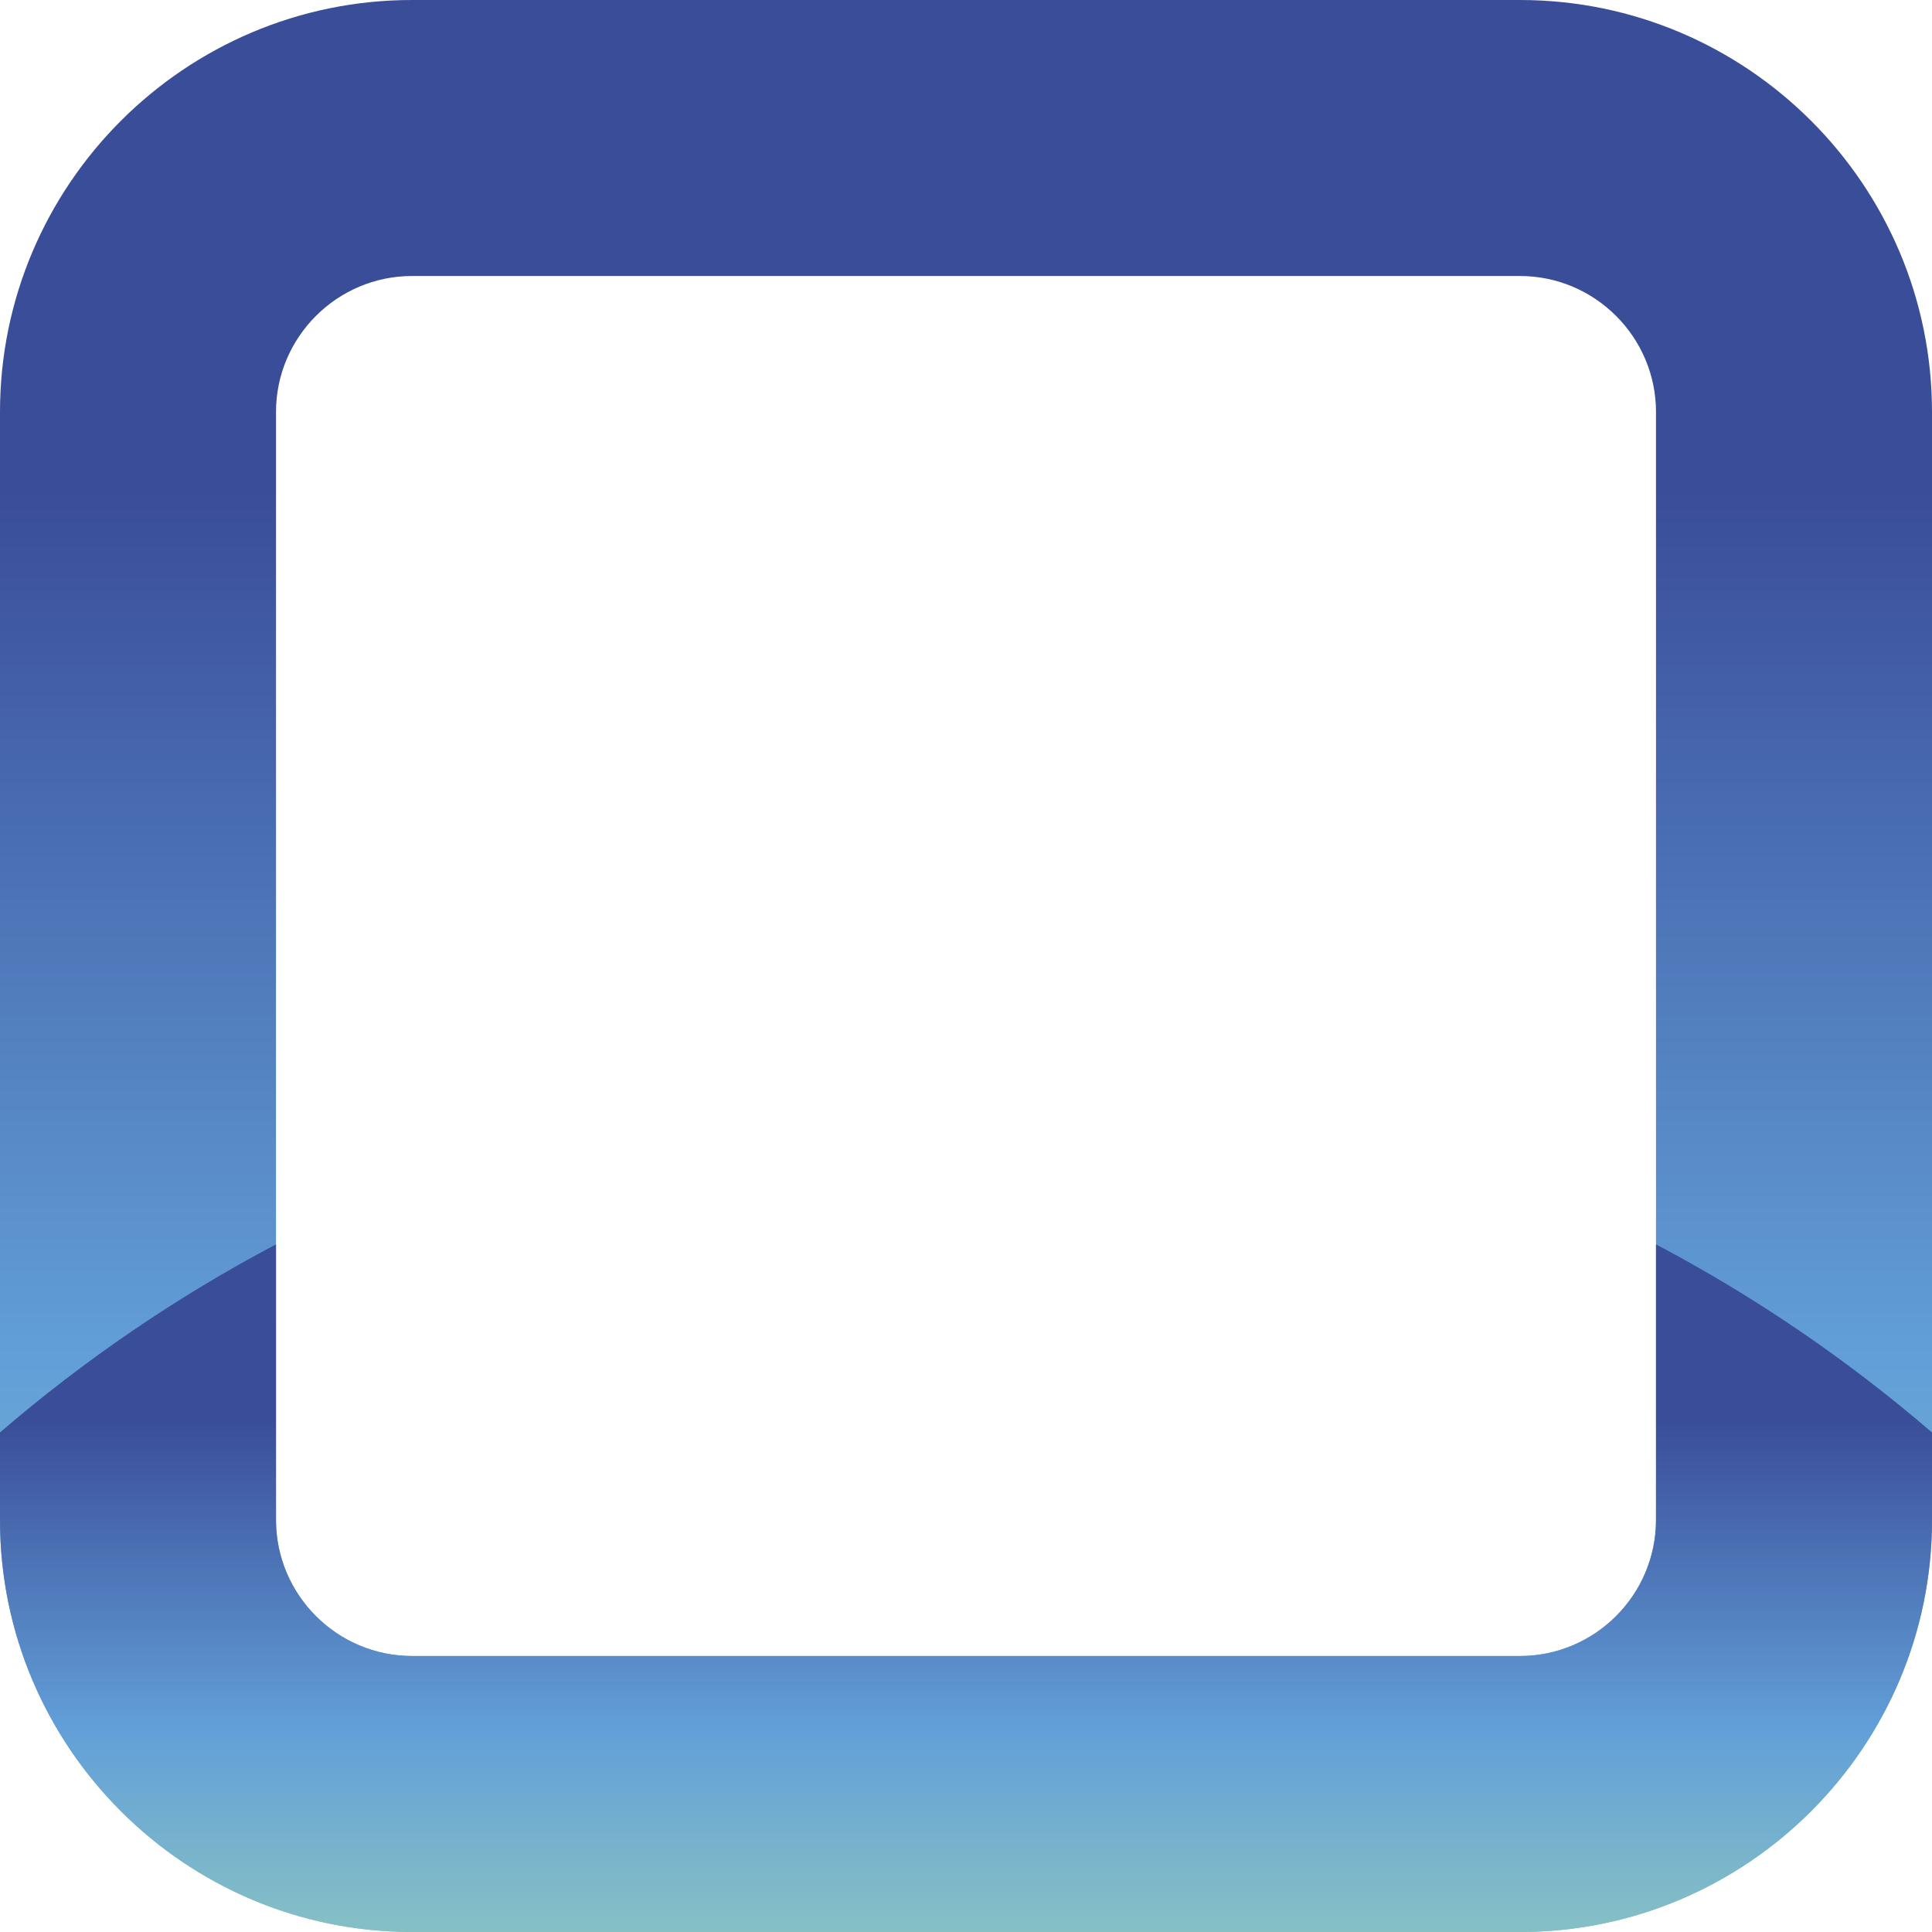
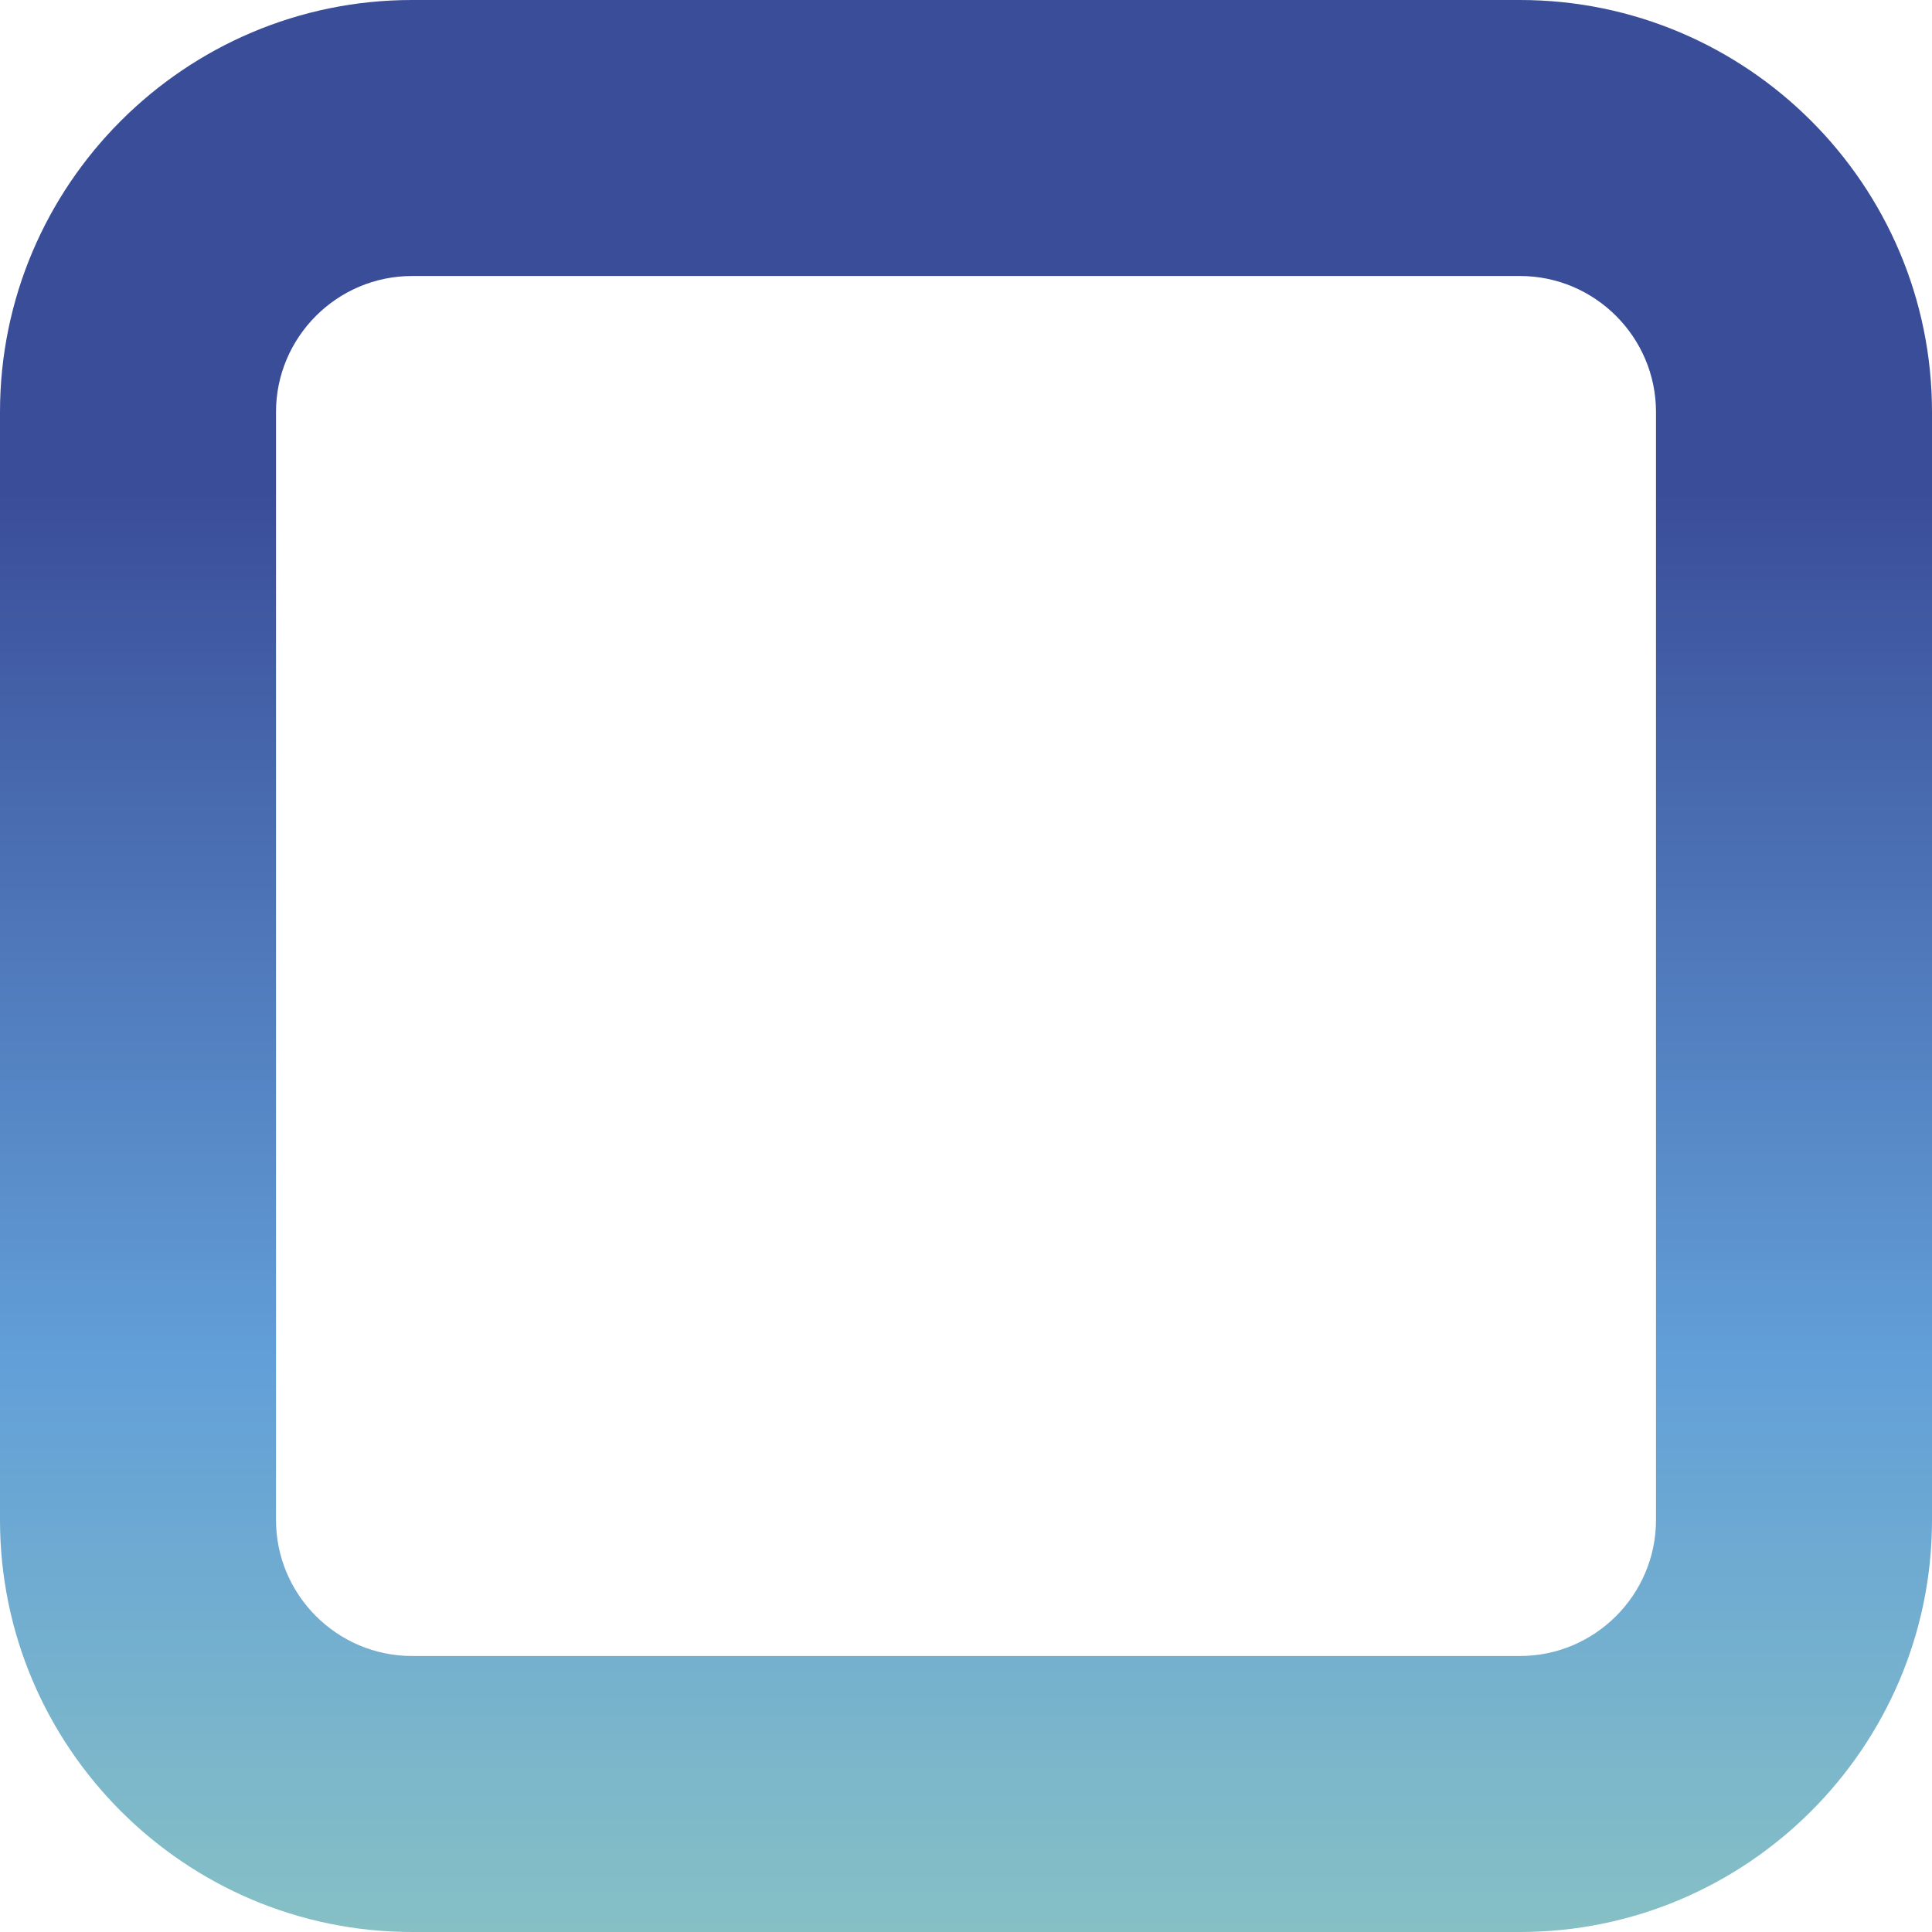
<svg xmlns="http://www.w3.org/2000/svg" version="1.1" id="Capa_1" x="0px" y="0px" viewBox="0 0 49 49" style="enable-background:new 0 0 49 49;" xml:space="preserve">
  <style type="text/css">
	.st0{fill:url(#SVGID_1_);}
	.st1{fill:url(#SVGID_2_);}
	.st2{fill:#D1DDDA;}
	.st3{fill:url(#SVGID_3_);}
	.st4{fill:url(#SVGID_4_);}
	.st5{fill:url(#SVGID_5_);}
	.st6{fill:url(#SVGID_6_);}
	.st7{fill:url(#SVGID_7_);}
	.st8{fill:url(#SVGID_8_);}
	.st9{fill:url(#SVGID_9_);}
	.st10{fill:none;stroke:url(#SVGID_10_);stroke-width:1.61;stroke-miterlimit:10;}
	.st11{fill:url(#SVGID_11_);}
	.st12{fill:url(#SVGID_12_);}
	.st13{fill:url(#SVGID_13_);}
	.st14{fill:url(#SVGID_14_);}
	.st15{fill:url(#SVGID_15_);}
	.st16{fill:url(#SVGID_16_);}
	.st17{fill:#ADD1C9;}
	.st18{fill:url(#SVGID_17_);}
	.st19{fill:url(#SVGID_18_);}
	.st20{fill:url(#SVGID_19_);}
	.st21{fill:url(#SVGID_20_);}
	.st22{fill:url(#SVGID_21_);}
	.st23{fill:url(#SVGID_22_);}
	.st24{fill:url(#SVGID_23_);}
	.st25{fill:url(#SVGID_24_);}
	.st26{fill:url(#SVGID_25_);}
	.st27{fill:url(#SVGID_26_);}
	.st28{fill:url(#SVGID_27_);}
	.st29{fill:url(#SVGID_28_);}
	.st30{fill:url(#SVGID_29_);}
	.st31{fill:url(#SVGID_30_);}
	.st32{fill:url(#SVGID_31_);}
	.st33{fill:url(#SVGID_32_);}
	.st34{fill:url(#SVGID_33_);}
</style>
  <g>
    <g>
      <g>
        <g>
          <linearGradient id="SVGID_1_" gradientUnits="userSpaceOnUse" x1="24.5" y1="49" x2="24.5" y2="0">
            <stop offset="0" style="stop-color:#86C0C5" />
            <stop offset="0.295" style="stop-color:#629FD8" />
            <stop offset="0.747" style="stop-color:#3A4D98" />
          </linearGradient>
          <path class="st0" d="M38.55,49h-28.1C4.69,49,0,44.31,0,38.55v-28.1C0,4.69,4.69,0,10.45,0h28.1C44.31,0,49,4.69,49,10.45v28.1      C49,44.31,44.31,49,38.55,49z M10.45,7C8.55,7,7,8.55,7,10.45v28.1C7,40.45,8.55,42,10.45,42h28.1c1.9,0,3.45-1.55,3.45-3.45      v-28.1C42,8.55,40.45,7,38.55,7H10.45z" />
        </g>
      </g>
    </g>
    <linearGradient id="SVGID_2_" gradientUnits="userSpaceOnUse" x1="24.5" y1="49" x2="24.5" y2="31.563">
      <stop offset="0" style="stop-color:#86C0C5" />
      <stop offset="0.295" style="stop-color:#629FD8" />
      <stop offset="0.747" style="stop-color:#3A4D98" />
    </linearGradient>
-     <path class="st1" d="M42,31.56v6.99c0,1.9-1.55,3.45-3.45,3.45h-28.1C8.55,42,7,40.45,7,38.55v-6.99c-2.52,1.33-4.86,2.93-7,4.77   v2.22C0,44.31,4.69,49,10.45,49h28.1C44.31,49,49,44.31,49,38.55v-2.22C46.86,34.49,44.52,32.89,42,31.56z" />
  </g>
</svg>